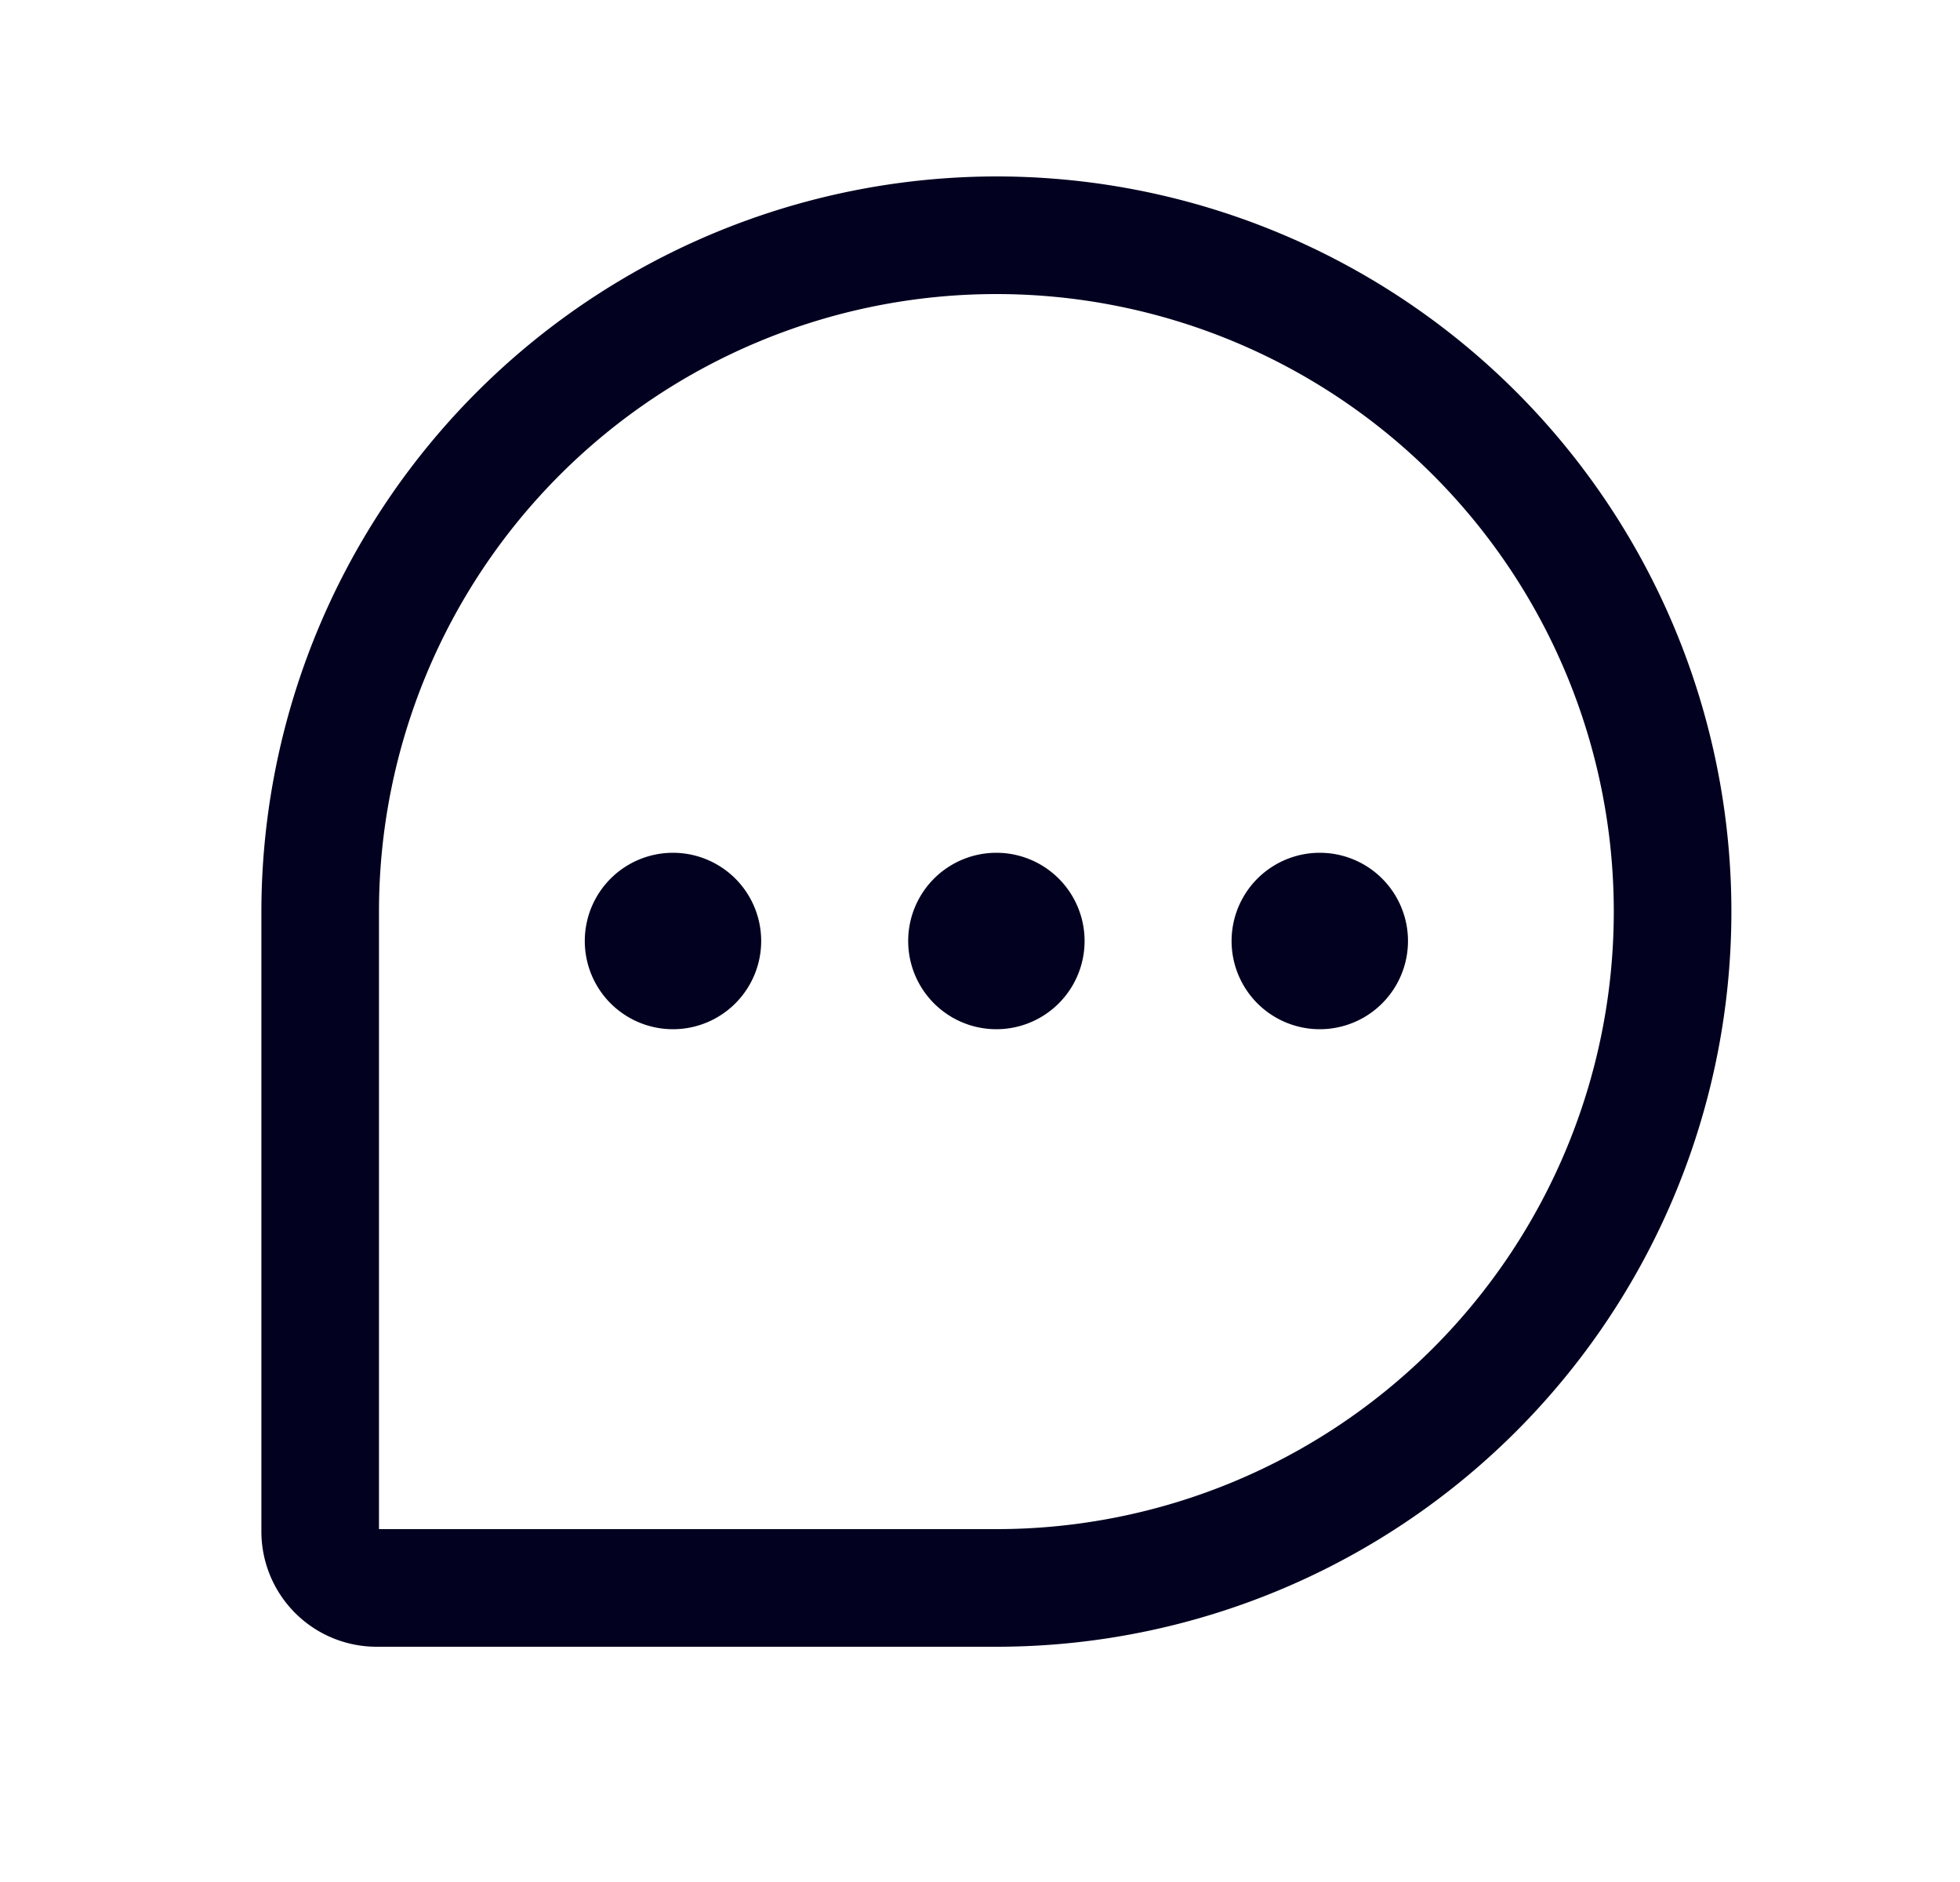
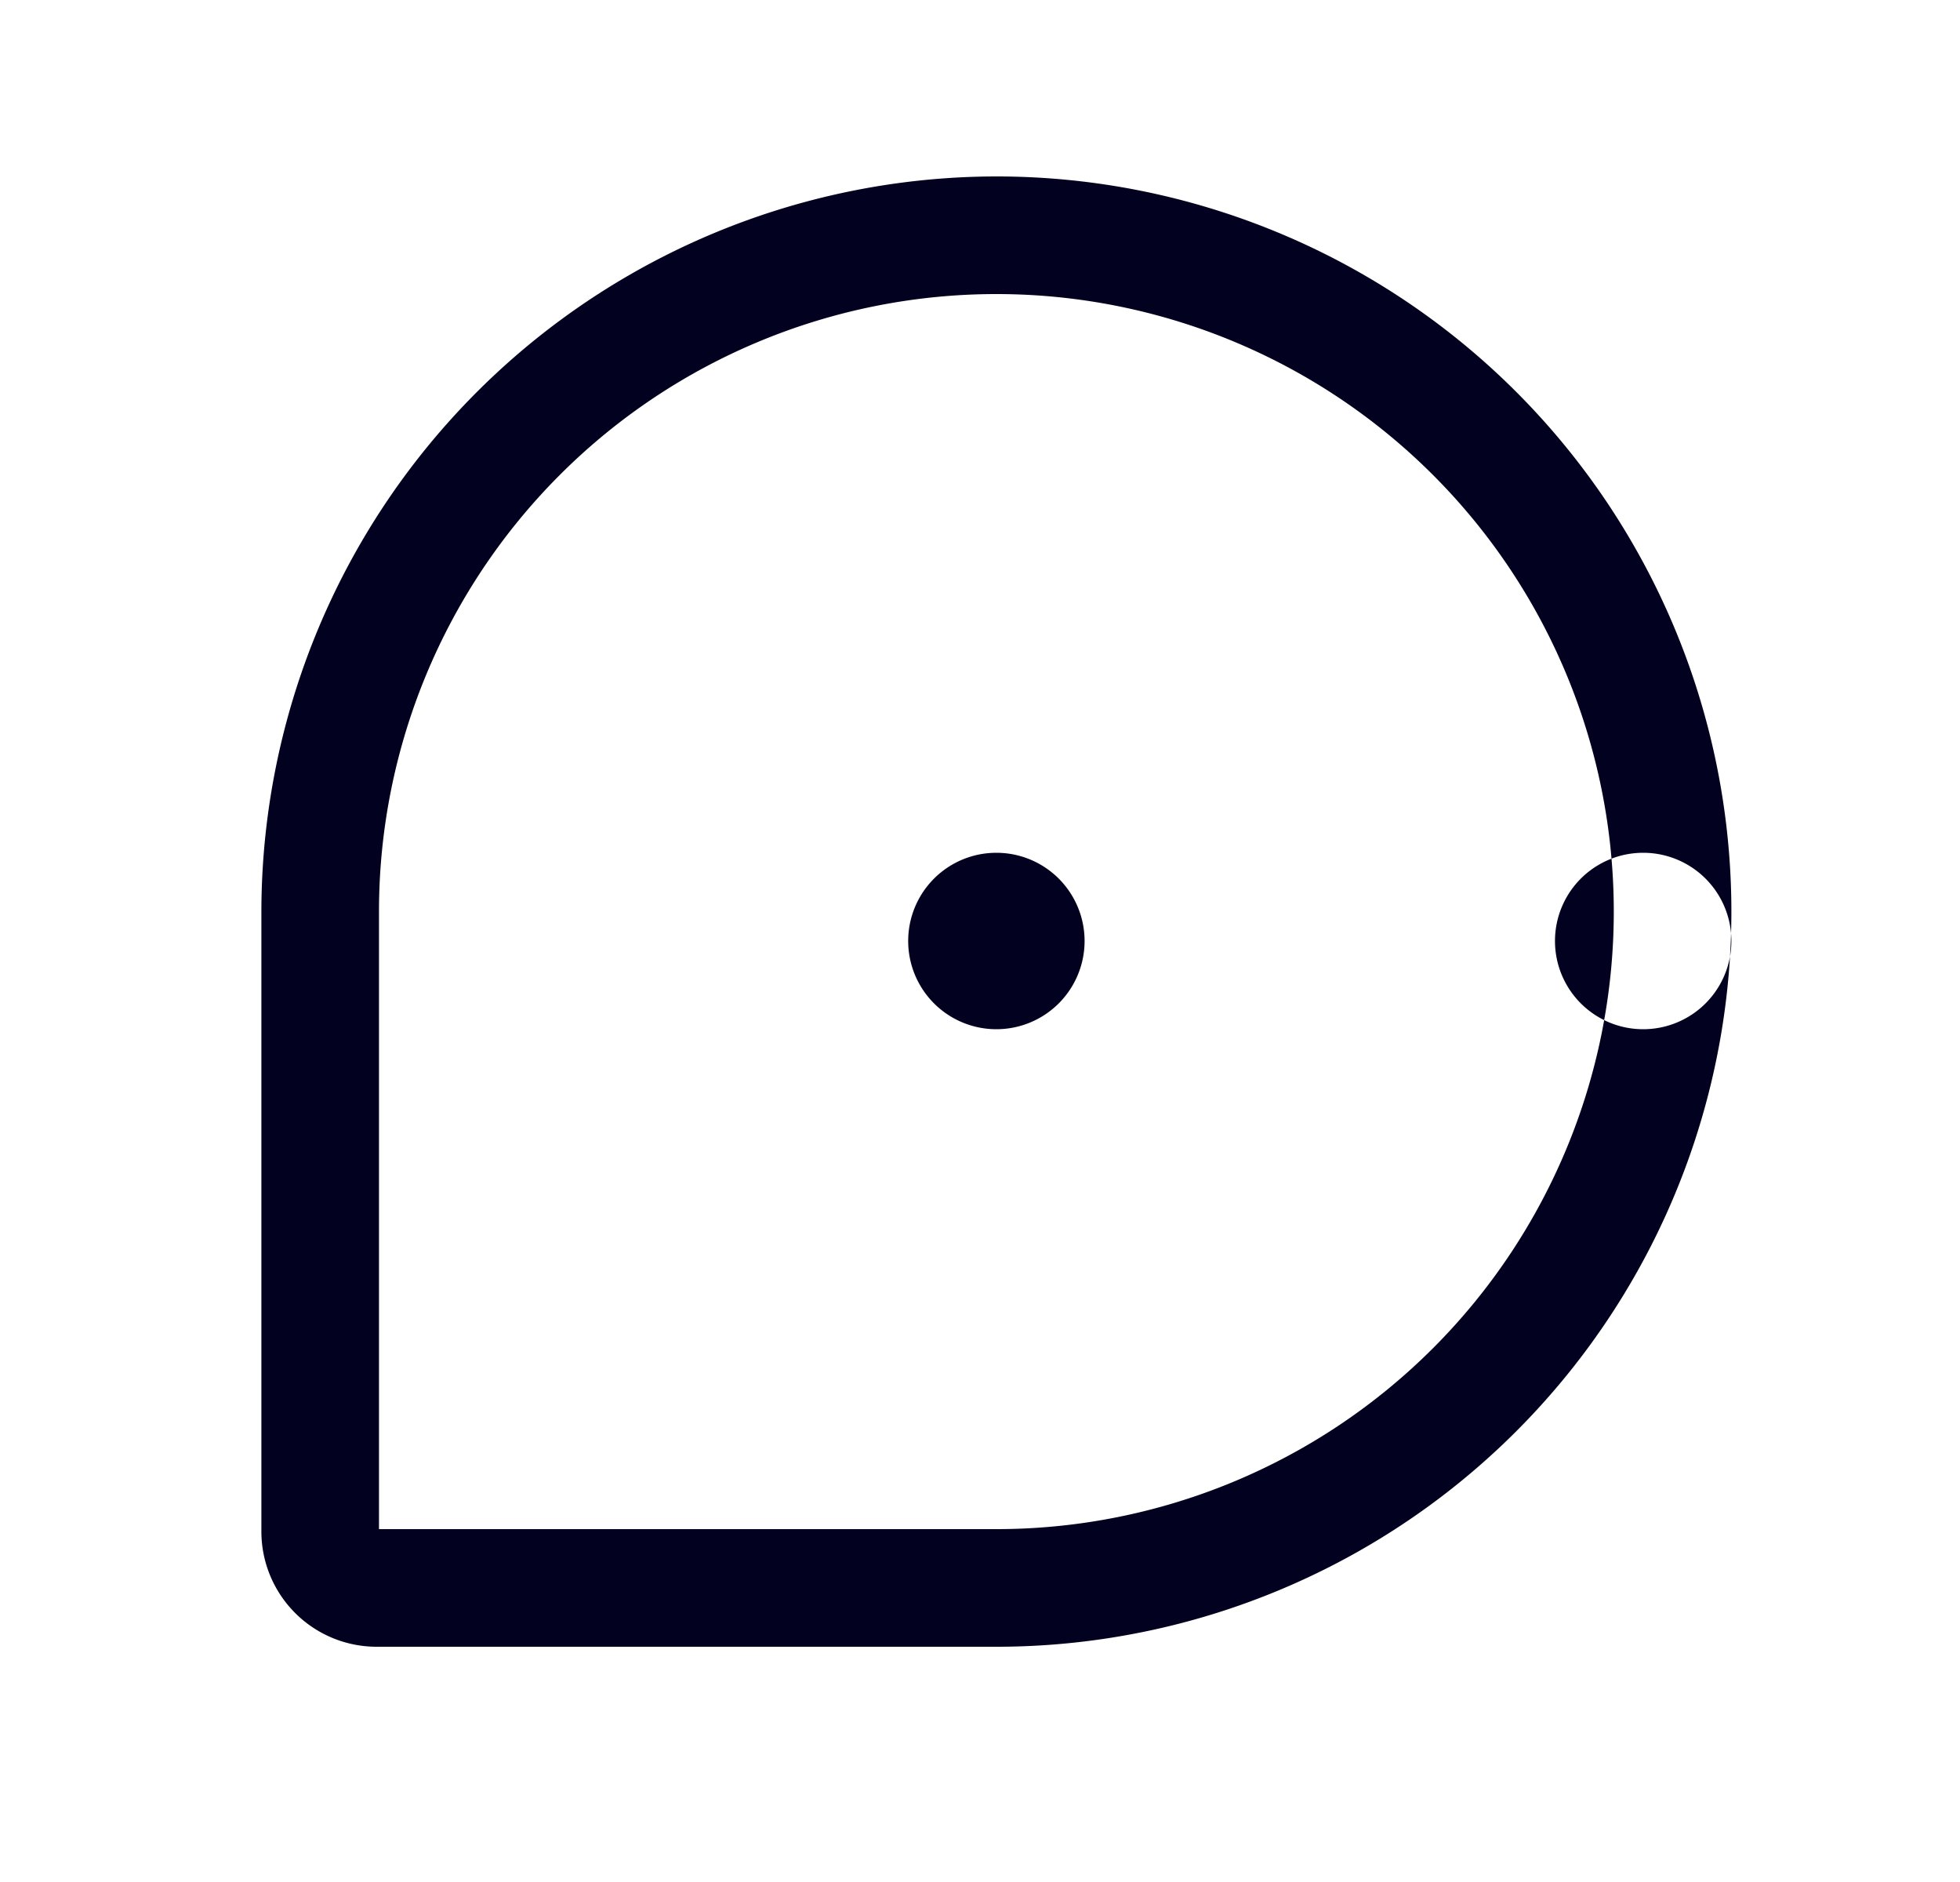
<svg xmlns="http://www.w3.org/2000/svg" width="25" height="24" fill="none">
-   <path fill="#020120" d="M12.709 2.25a9.385 9.385 0 0 0-9.375 9.375v7.906A1.47 1.47 0 0 0 4.803 21h7.906a9.375 9.375 0 1 0 0-18.75m0 17.25H4.834v-7.875a7.875 7.875 0 1 1 7.875 7.875m1.125-7.5a1.125 1.125 0 1 1-2.25 0 1.125 1.125 0 0 1 2.25 0m-4.125 0a1.125 1.125 0 1 1-2.25 0 1.125 1.125 0 0 1 2.25 0m8.25 0a1.125 1.125 0 1 1-2.25 0 1.125 1.125 0 0 1 2.25 0" />
+   <path fill="#020120" d="M12.709 2.25a9.385 9.385 0 0 0-9.375 9.375v7.906A1.47 1.47 0 0 0 4.803 21h7.906a9.375 9.375 0 1 0 0-18.75m0 17.25H4.834v-7.875a7.875 7.875 0 1 1 7.875 7.875m1.125-7.5a1.125 1.125 0 1 1-2.25 0 1.125 1.125 0 0 1 2.25 0a1.125 1.125 0 1 1-2.25 0 1.125 1.125 0 0 1 2.25 0m8.25 0a1.125 1.125 0 1 1-2.25 0 1.125 1.125 0 0 1 2.25 0" />
</svg>